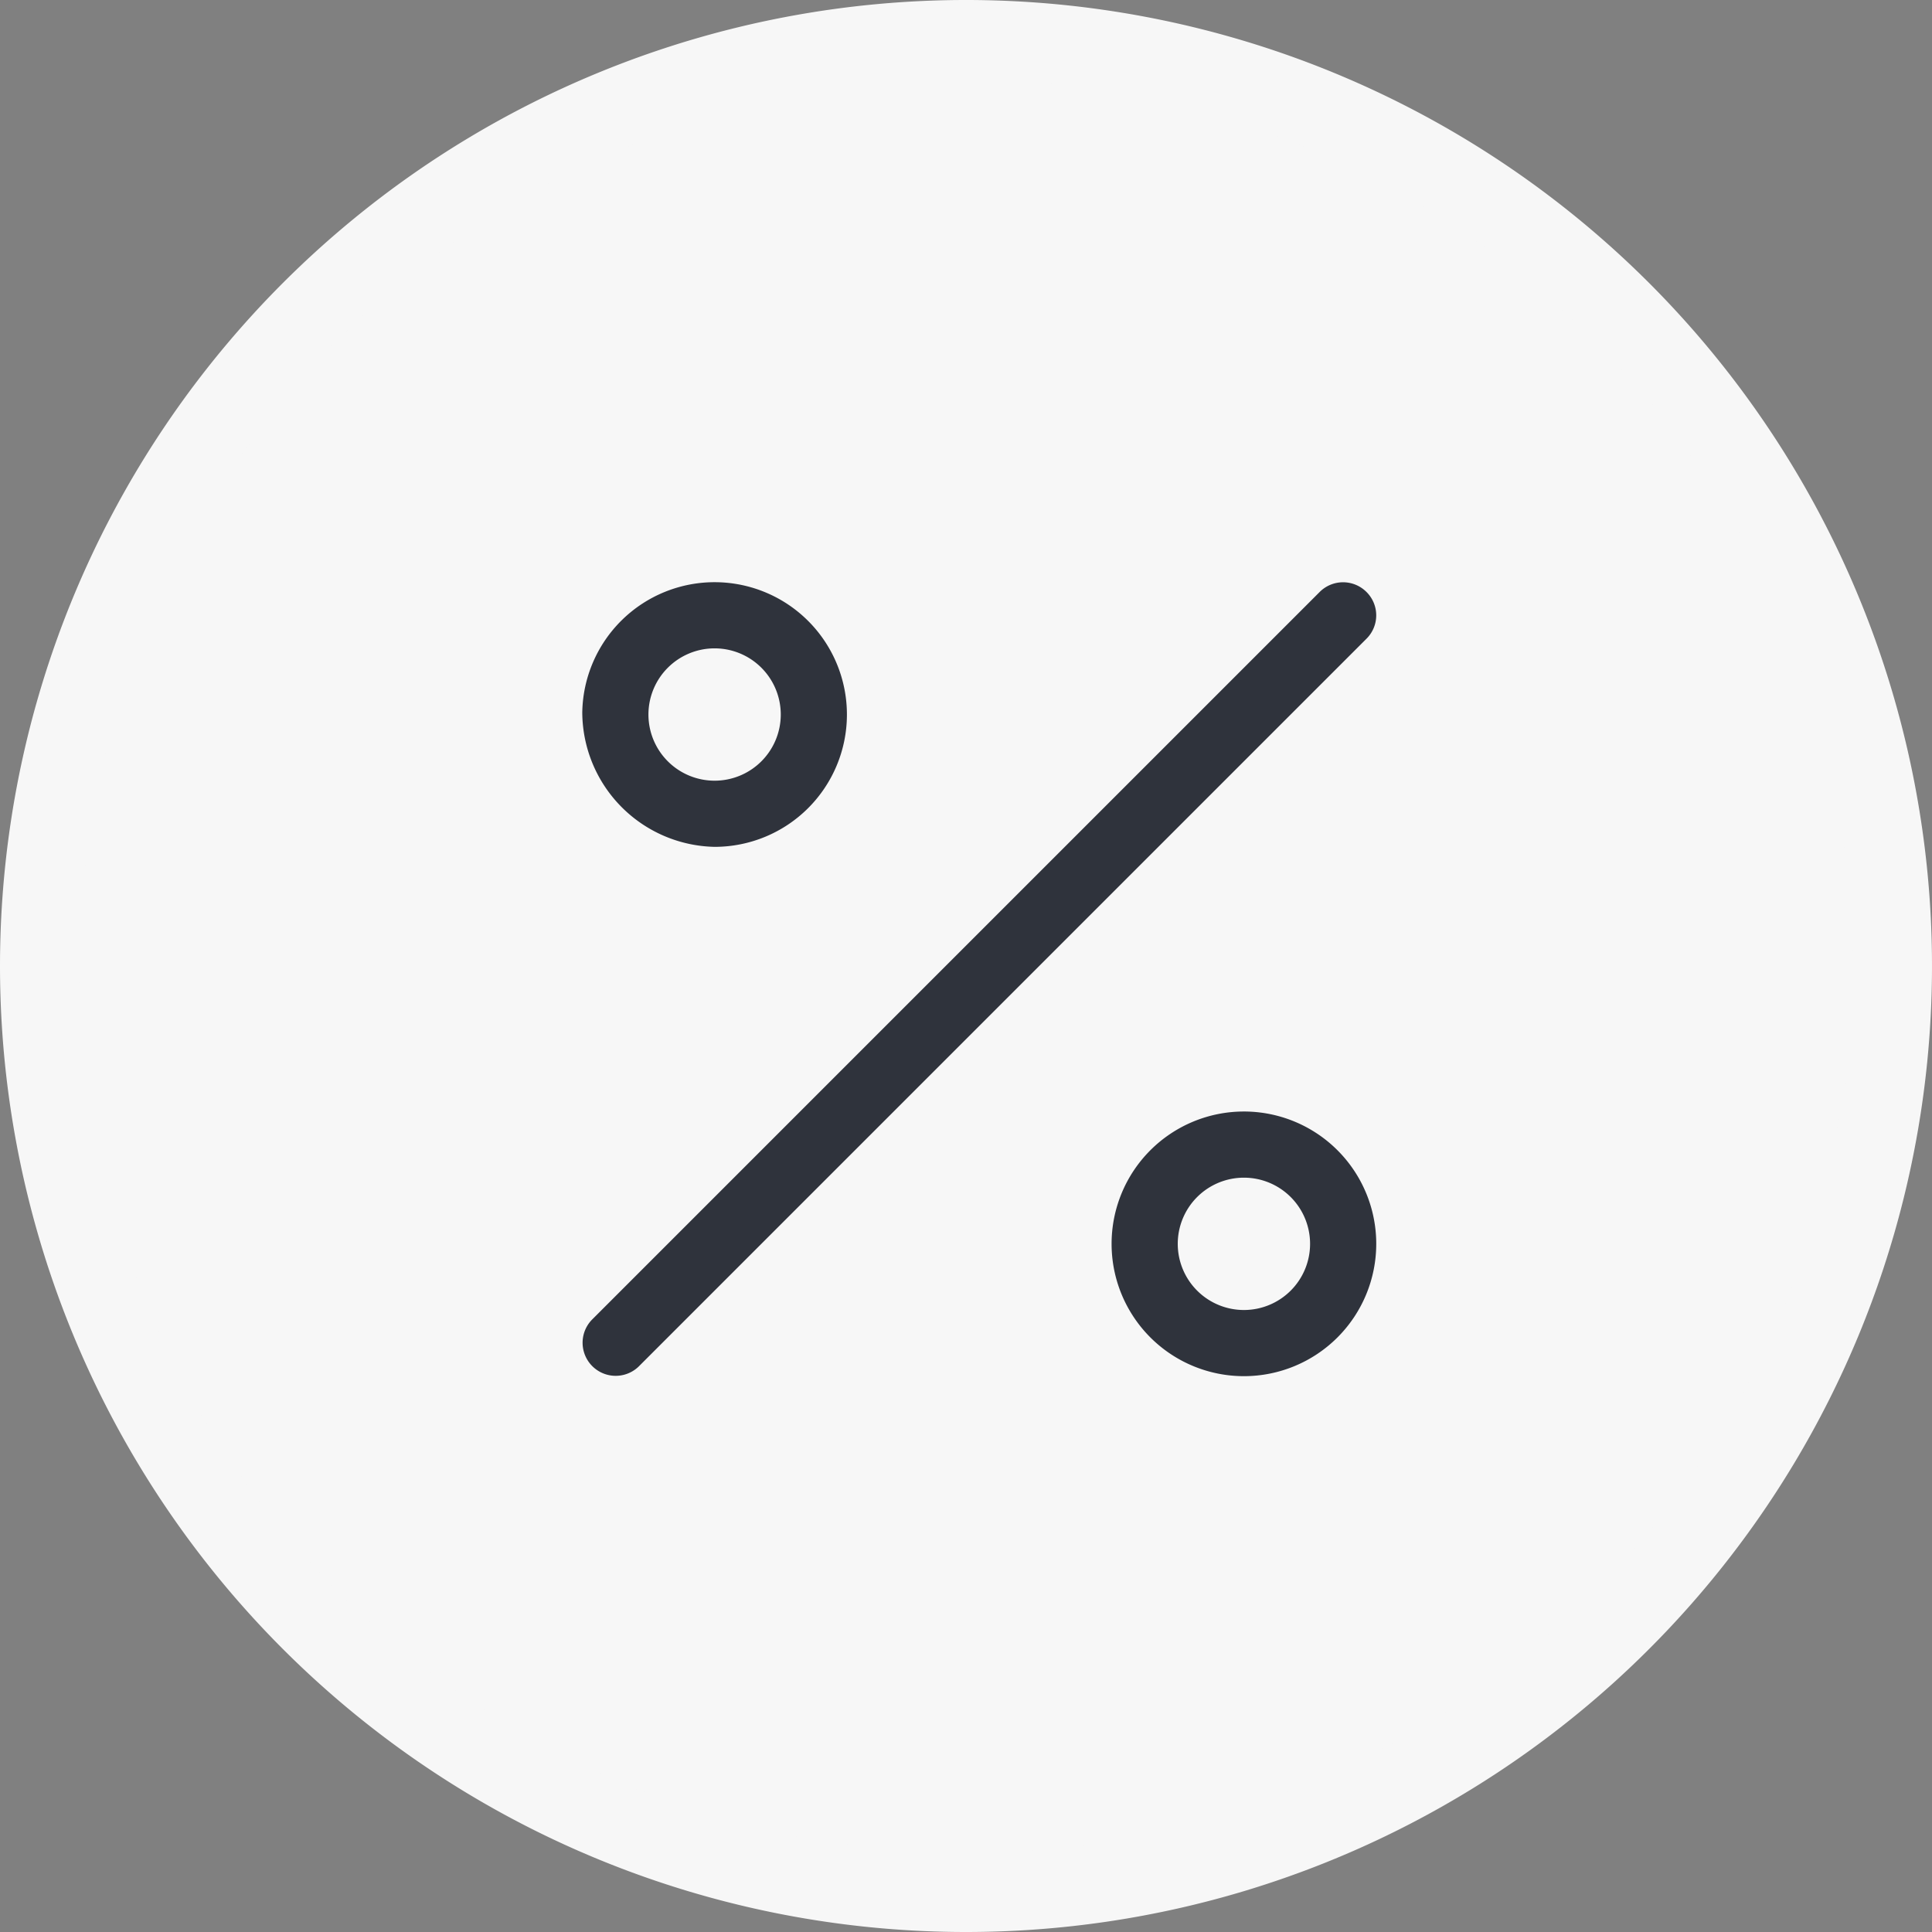
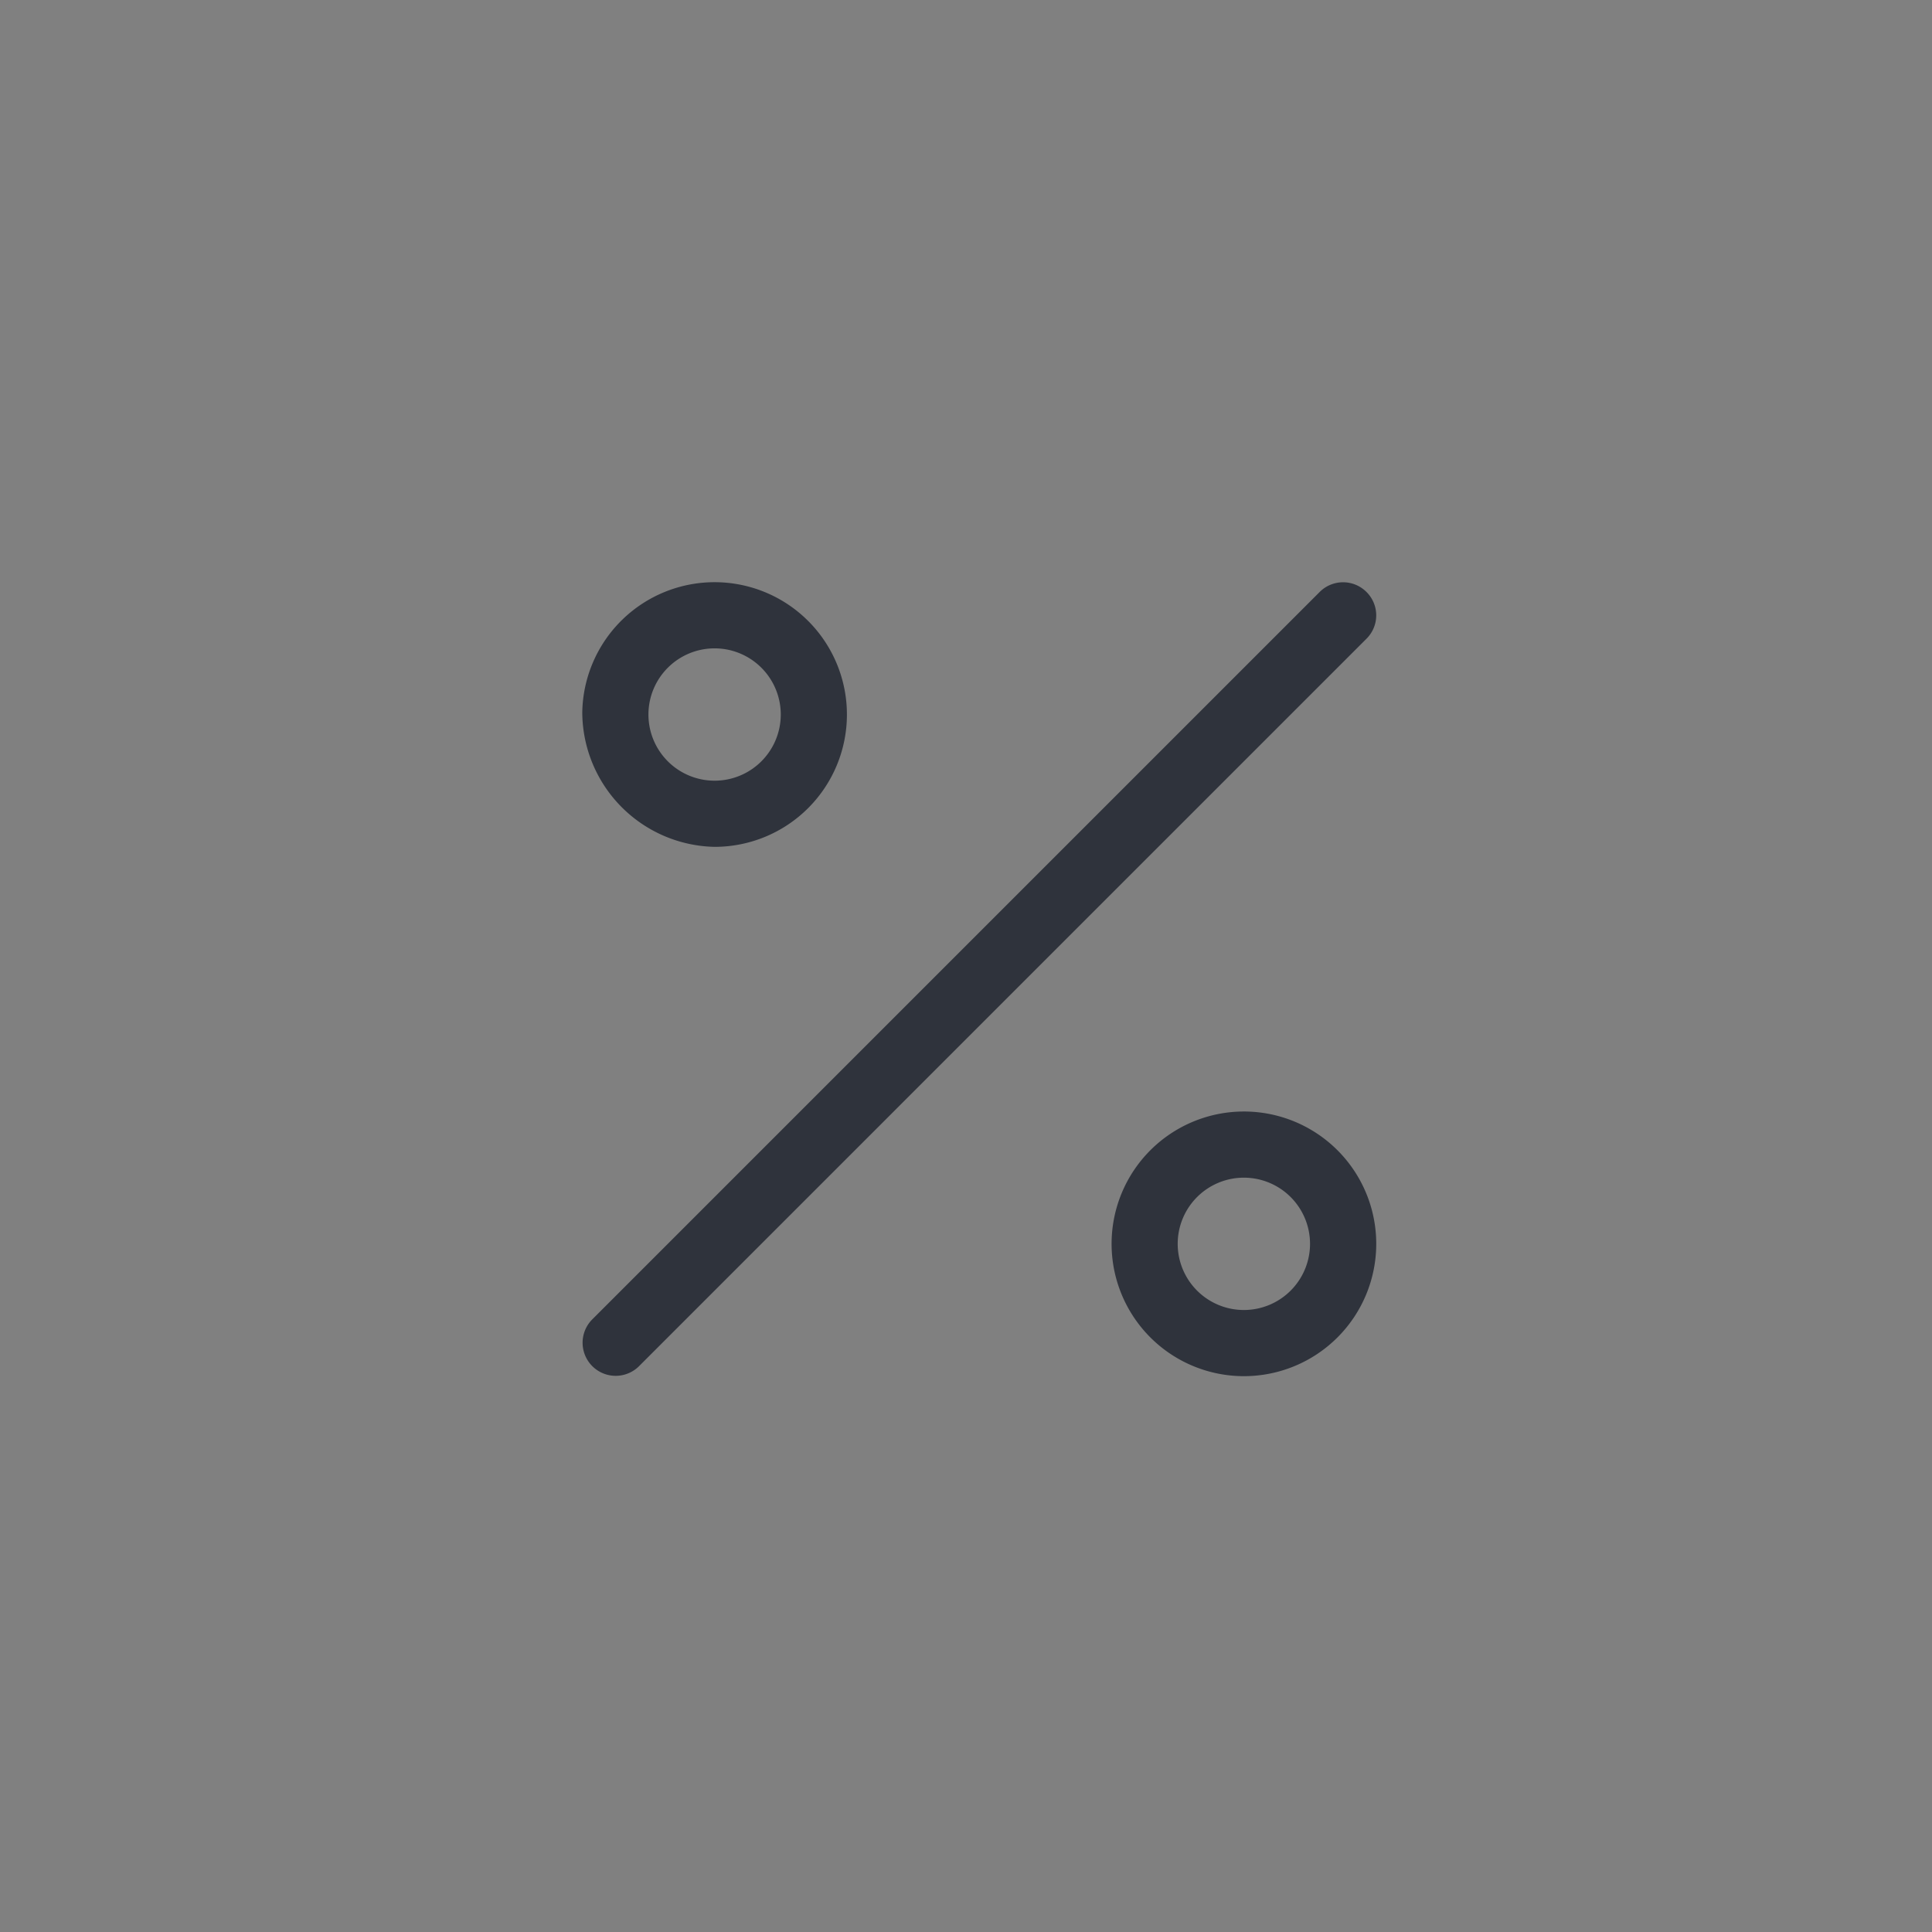
<svg xmlns="http://www.w3.org/2000/svg" width="73" height="73" viewBox="0 0 73 73">
  <rect x="0" y="0" width="73" height="73" fill="#808080" stroke="none" />
  <g id="Group_3131" data-name="Group 3131" transform="translate(-1273 -6313)">
-     <path id="Path_8732" data-name="Path 8732" d="M410,1171.983a35,35,0,1,0-35-35,35,35,0,0,0,35,35" transform="translate(899.5 5212.517)" fill="#f7f7f7" stroke="#f7f7f7" stroke-width="3" />
-     <path id="percent-light" d="M29.623,64.369a1.249,1.249,0,0,0-1.767,0l-27.5,27.5a1.25,1.25,0,0,0,1.768,1.767l27.5-27.5A1.243,1.243,0,0,0,29.623,64.369ZM4.993,74a5,5,0,1,0-5-5.069A5.105,5.105,0,0,0,4.993,74Zm0-7.5a2.5,2.5,0,1,1-2.5,2.5A2.5,2.5,0,0,1,4.993,66.5Zm20,17.5a5,5,0,1,0,5,5A5,5,0,0,0,24.991,84Zm0,7.5a2.5,2.5,0,1,1,2.5-2.5A2.5,2.5,0,0,1,24.991,91.5Z" transform="translate(1295.008 6270.998)" fill="#2f333c" />
+     <path id="percent-light" d="M29.623,64.369a1.249,1.249,0,0,0-1.767,0l-27.5,27.5a1.25,1.25,0,0,0,1.768,1.767l27.5-27.5A1.243,1.243,0,0,0,29.623,64.369ZM4.993,74a5,5,0,1,0-5-5.069A5.105,5.105,0,0,0,4.993,74Zm0-7.5a2.5,2.5,0,1,1-2.5,2.5A2.5,2.5,0,0,1,4.993,66.5Zm20,17.5a5,5,0,1,0,5,5A5,5,0,0,0,24.991,84m0,7.5a2.5,2.5,0,1,1,2.5-2.5A2.5,2.5,0,0,1,24.991,91.5Z" transform="translate(1295.008 6270.998)" fill="#2f333c" />
  </g>
</svg>